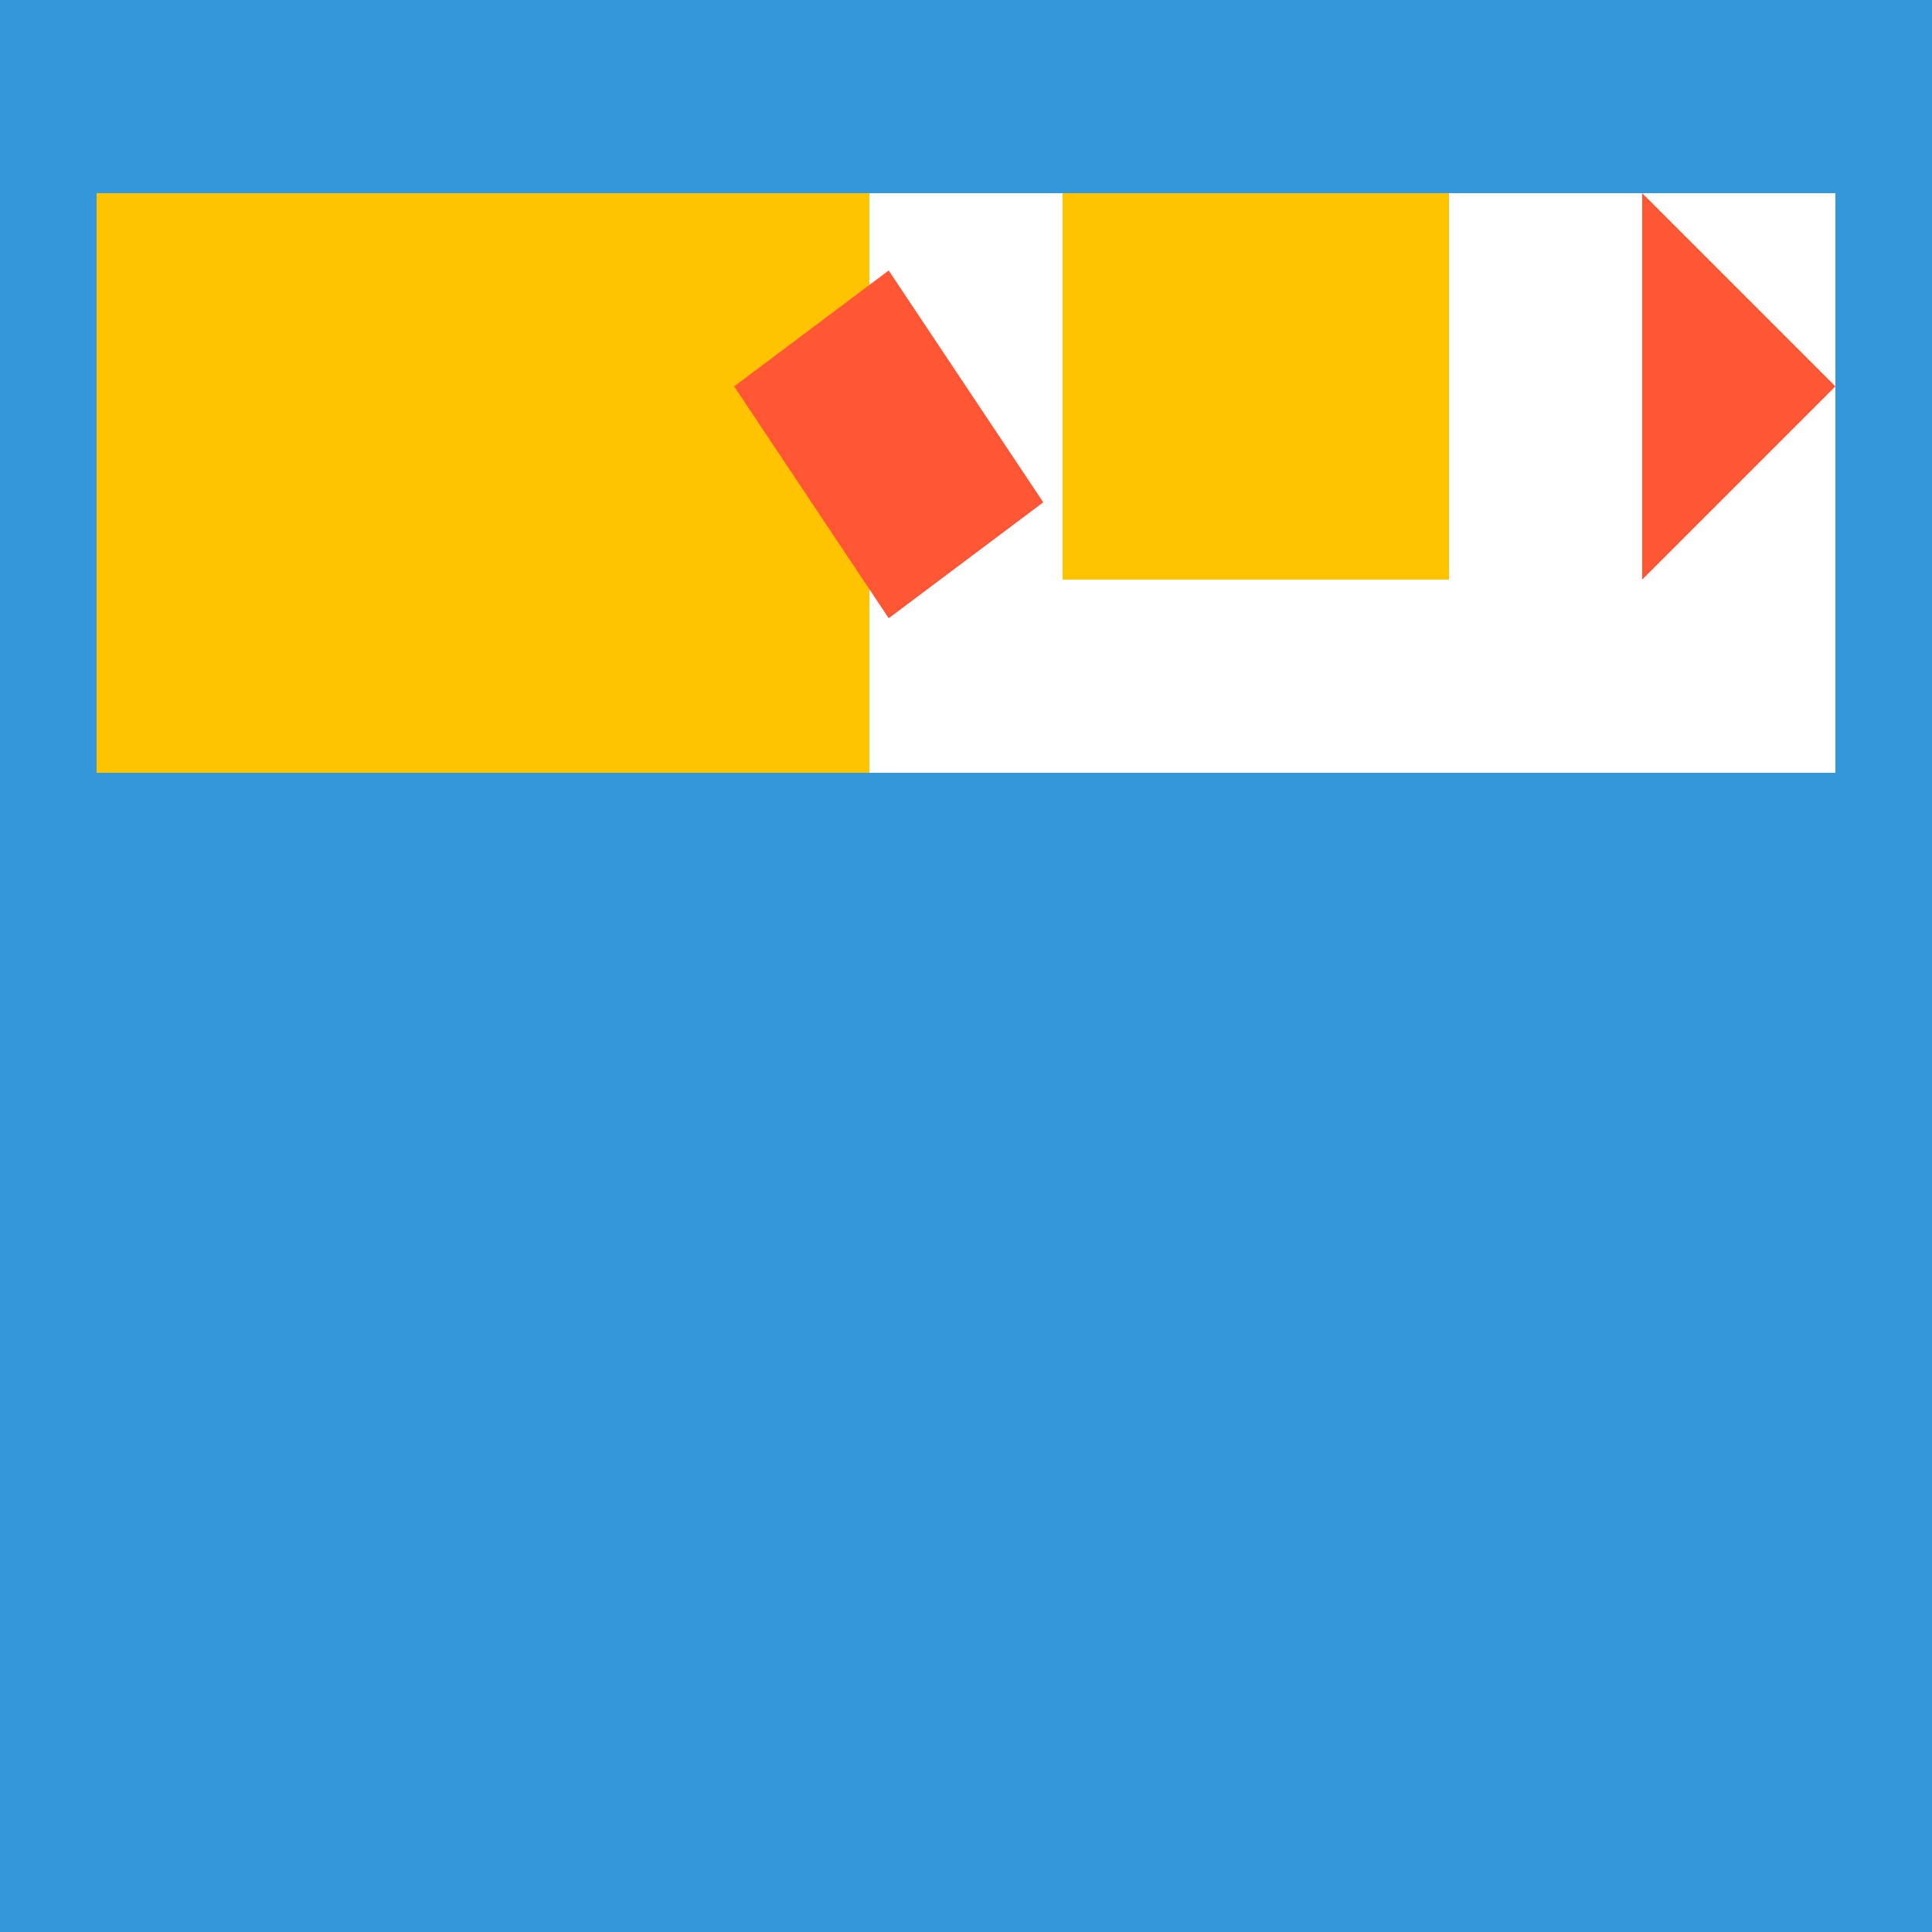
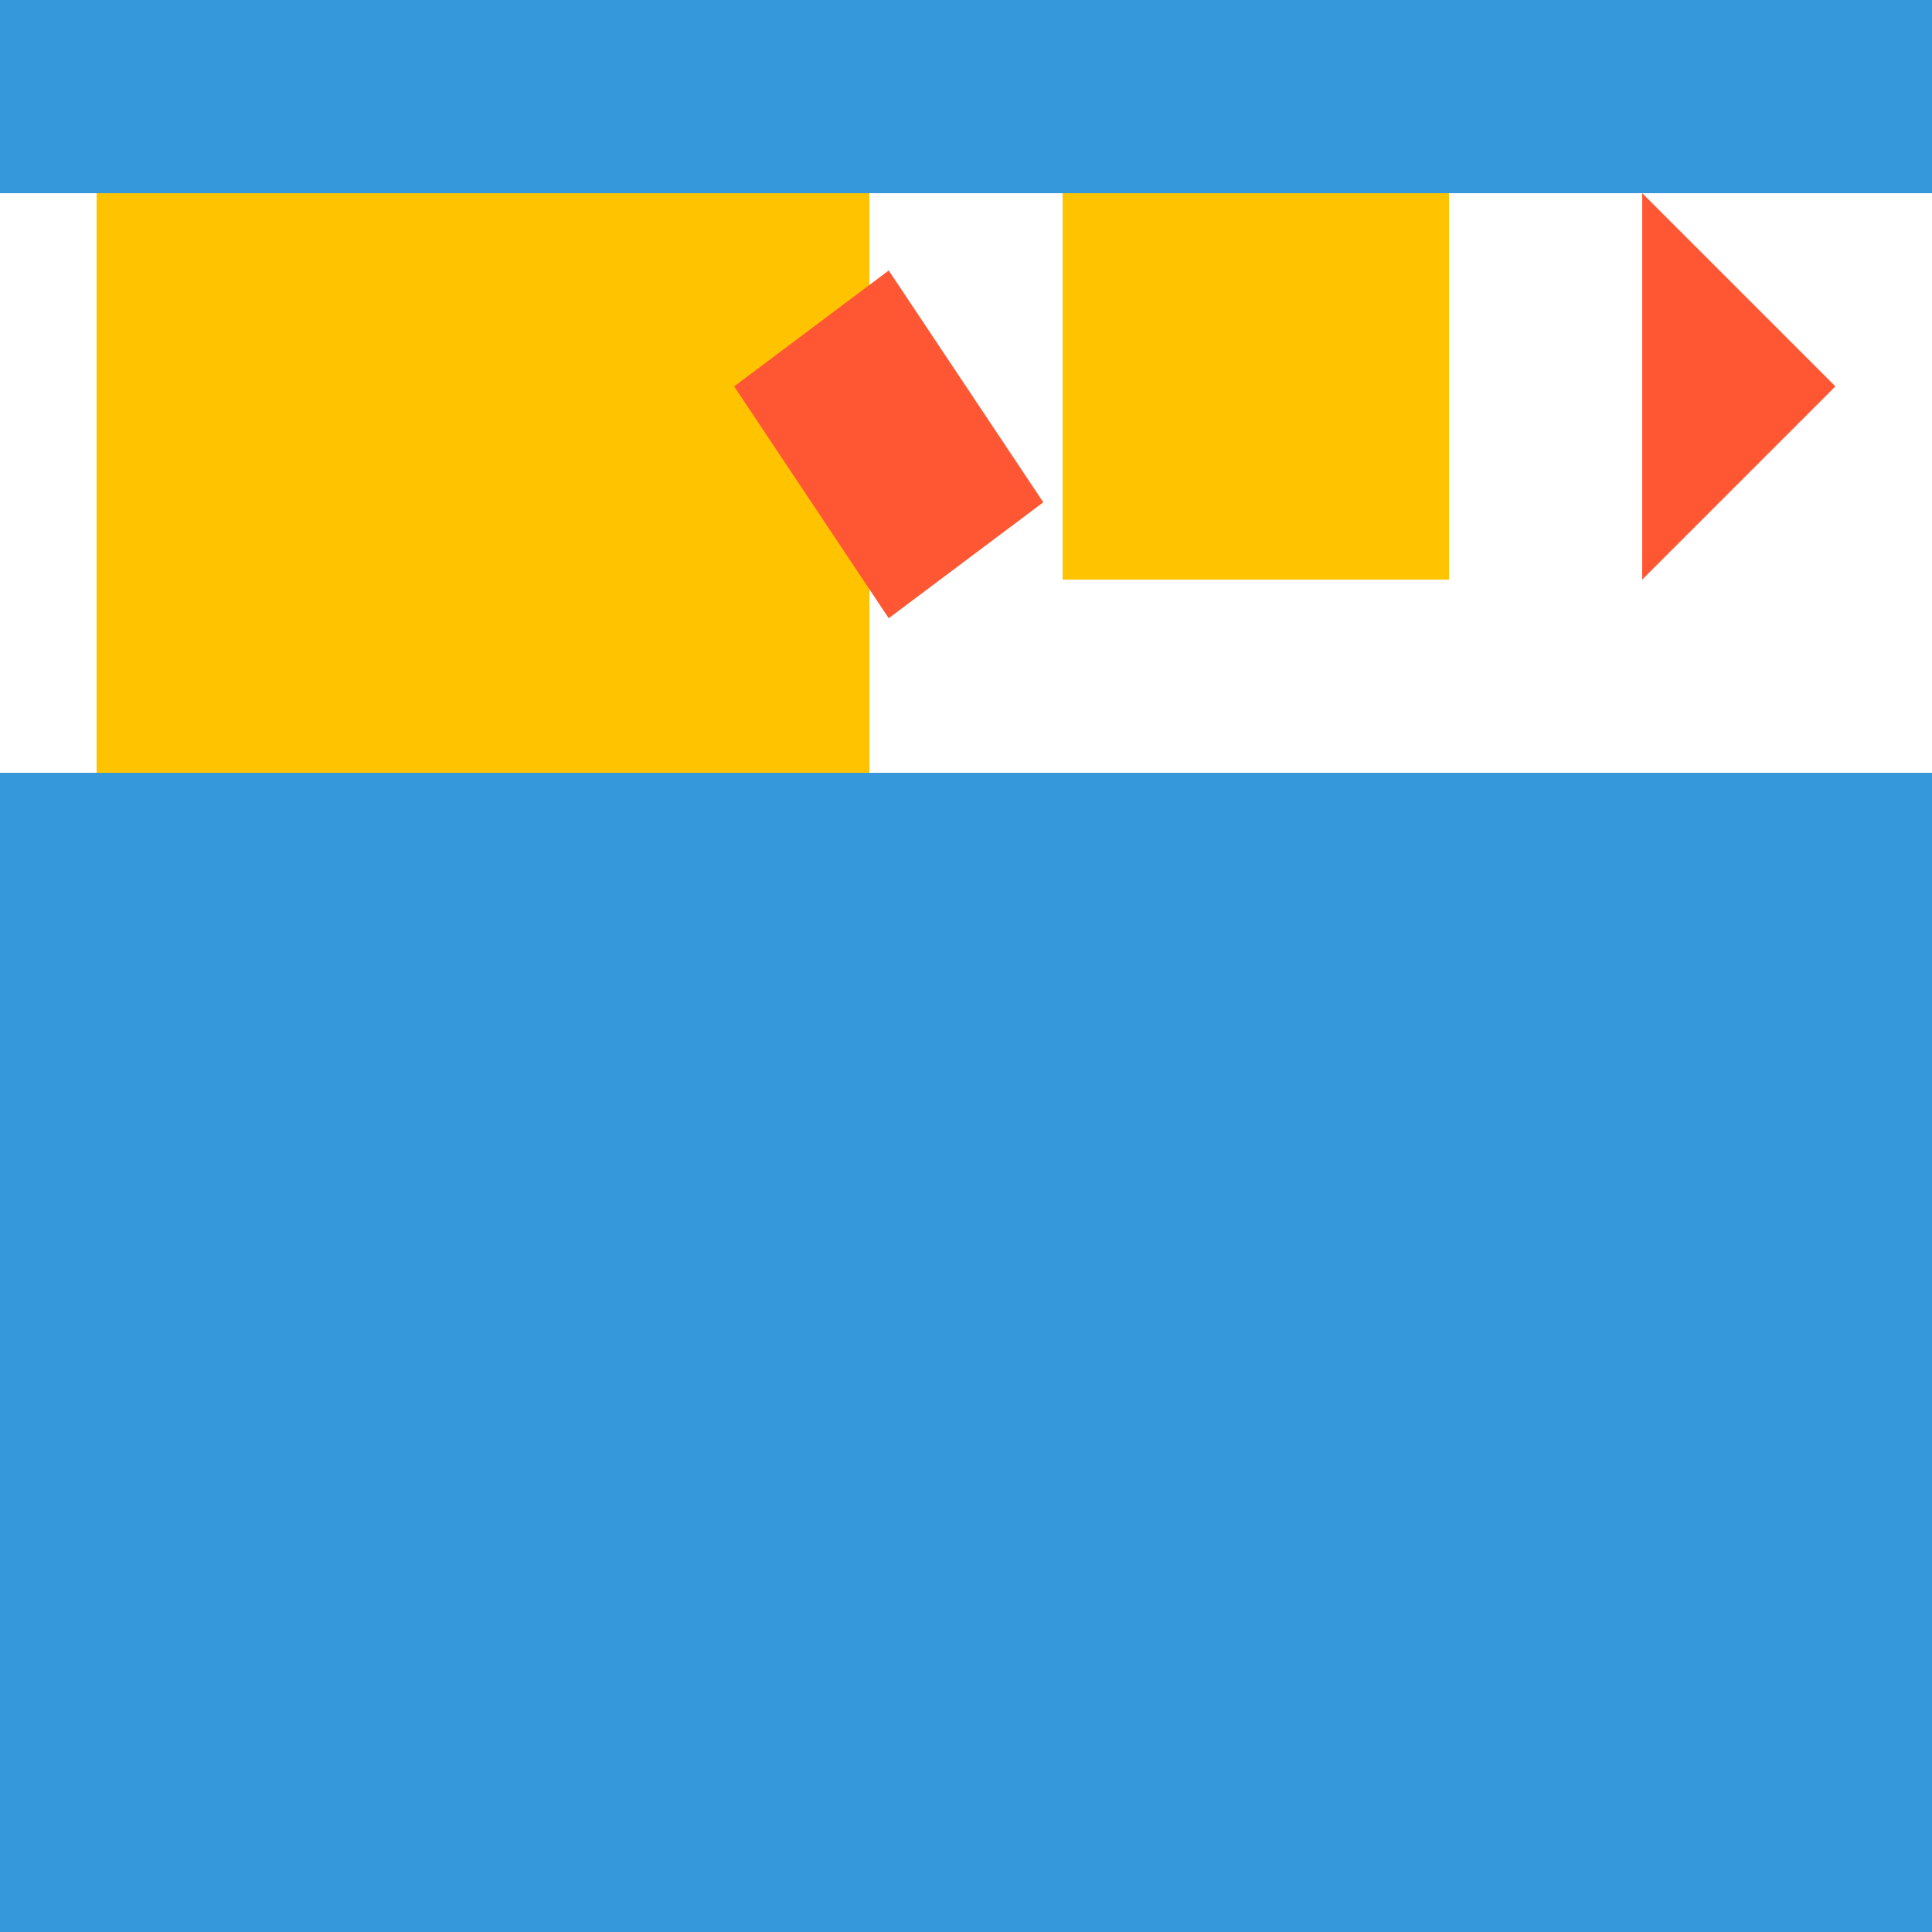
<svg xmlns="http://www.w3.org/2000/svg" width="500" height="500">
  <defs />
  <g>
    <rect fill="#FFC300" stroke="none" x="25" y="50" width="200" height="150" />
    <rect fill="#FFC300" stroke="none" x="275" y="50" width="100" height="100" />
    <rect fill="#FFC300" stroke="none" x="200" y="200" width="150" height="150" />
    <path fill="#FF5733" stroke="none" paint-order="stroke fill markers" d=" M 425 50 L 475 100 L 425 150 Z" />
    <path fill="#FF5733" stroke="none" paint-order="stroke fill markers" d=" M 190 100 L 230 70 L 270 130 L 230 160 Z" />
    <rect fill="#3498DB" stroke="none" x="0" y="0" width="512" height="50" />
-     <rect fill="#3498DB" stroke="none" x="0" y="50" width="25" height="150" />
-     <rect fill="#3498DB" stroke="none" x="475" y="50" width="37" height="150" />
    <rect fill="#3498DB" stroke="none" x="0" y="200" width="512" height="312" />
  </g>
</svg>